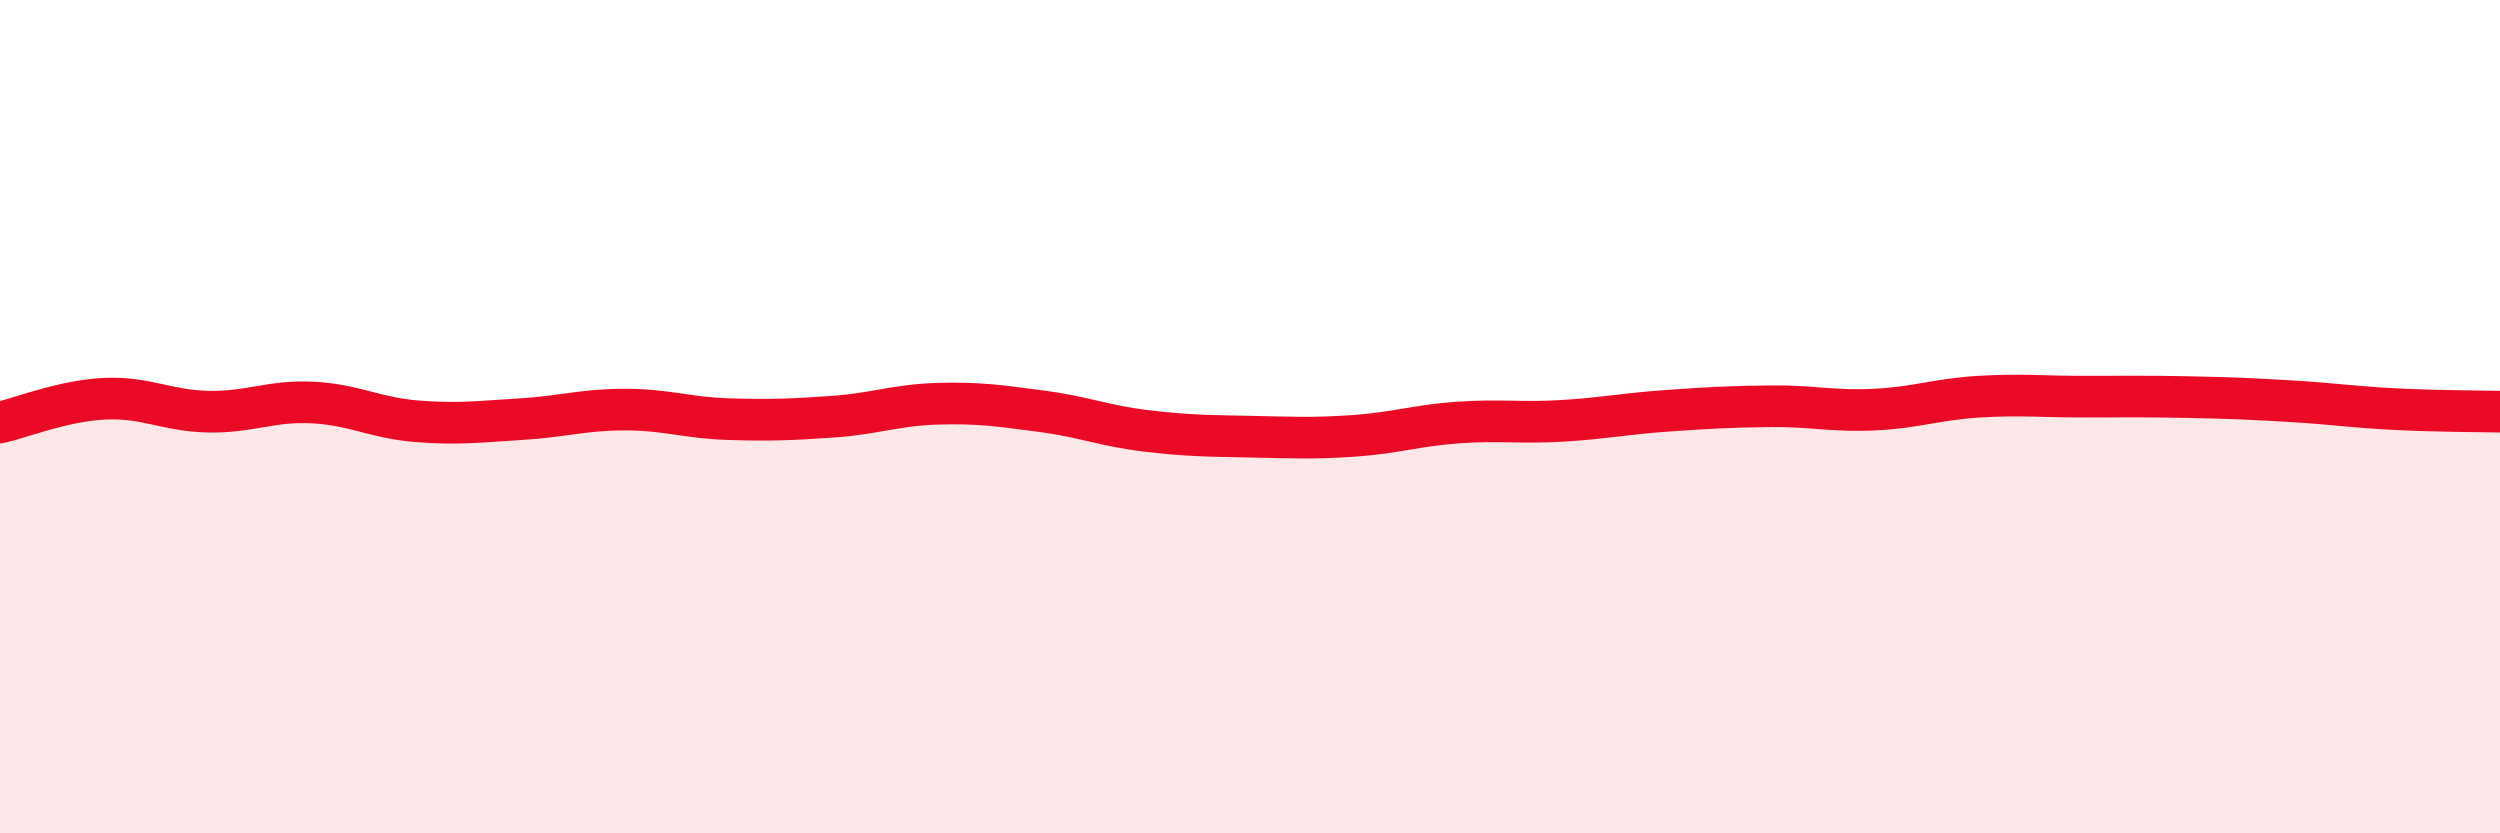
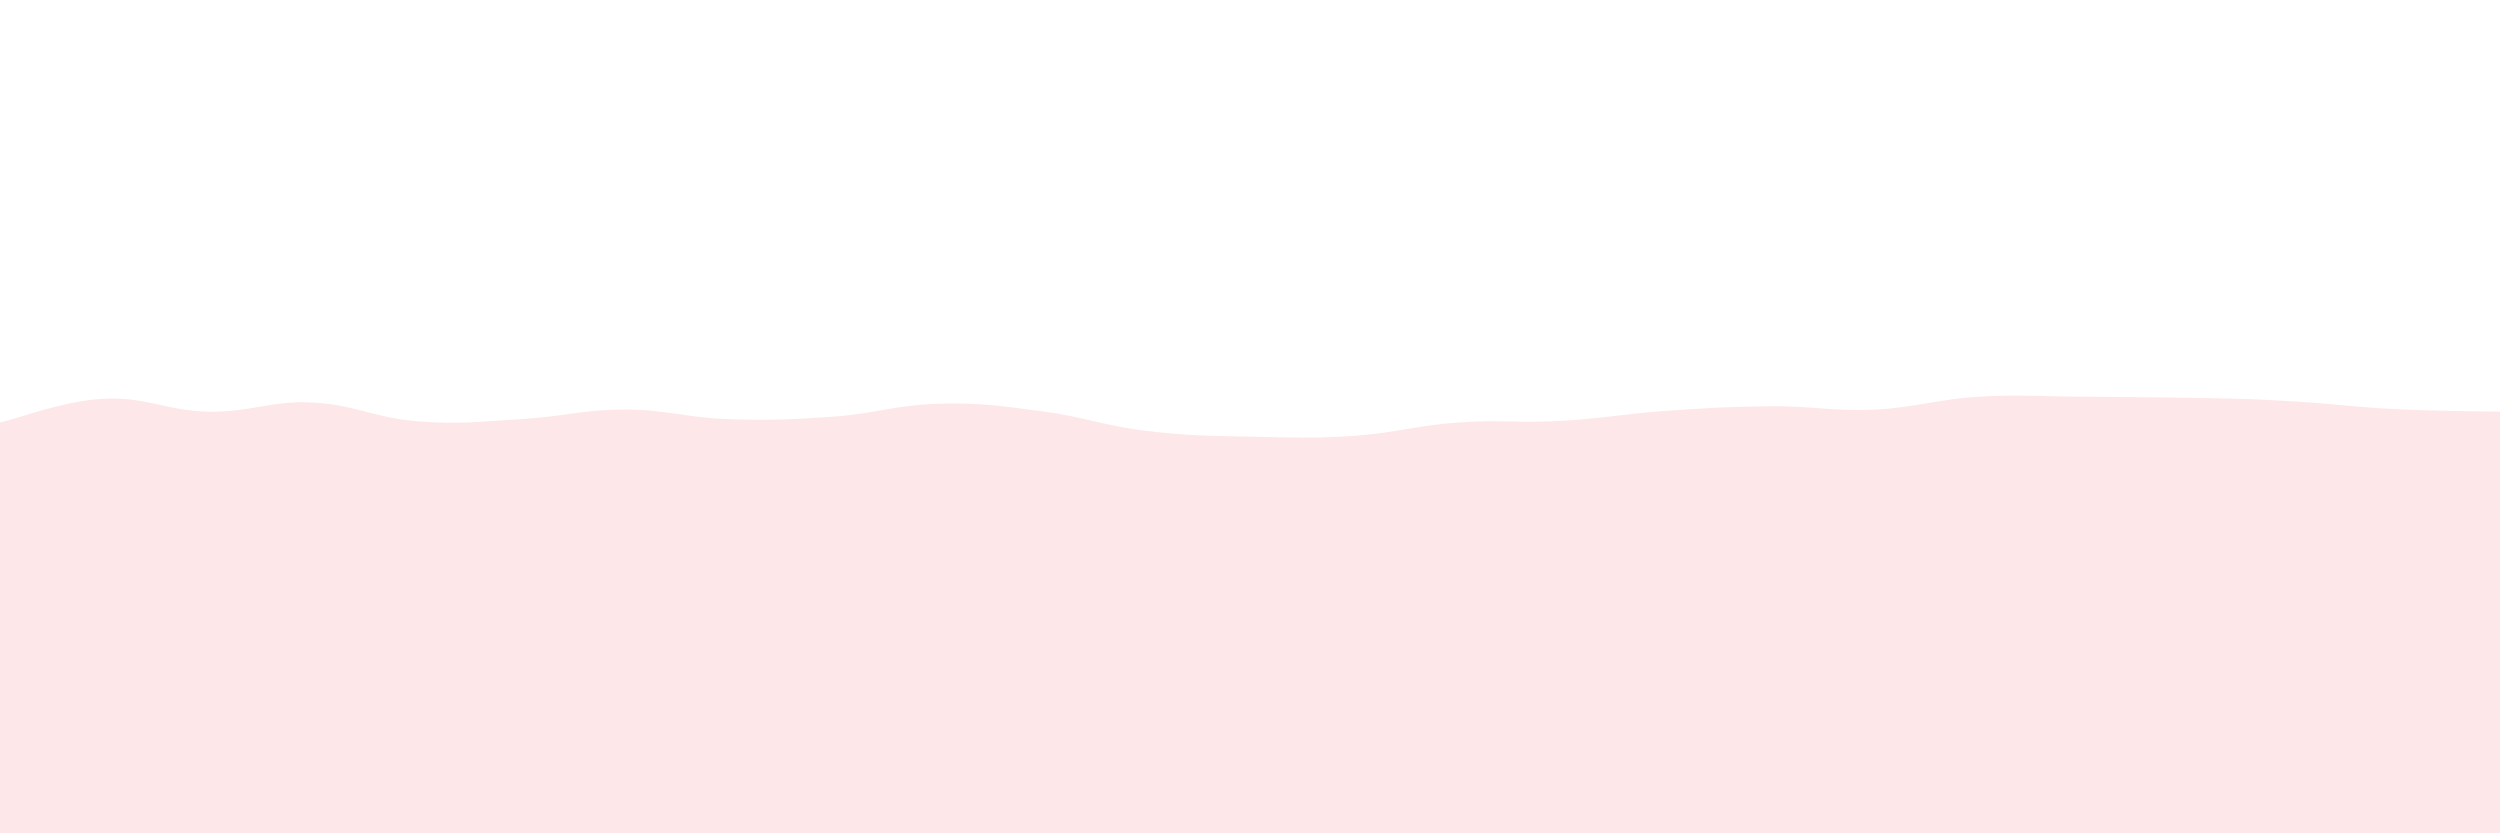
<svg xmlns="http://www.w3.org/2000/svg" width="60" height="20" viewBox="0 0 60 20">
-   <path d="M 0,10.14 C 0.5,10.03 1.5,9.62 2.5,9.57 C 3.5,9.52 4,9.86 5,9.88 C 6,9.9 6.5,9.61 7.5,9.66 C 8.5,9.71 9,10.03 10,10.11 C 11,10.19 11.5,10.12 12.5,10.06 C 13.5,10 14,9.83 15,9.83 C 16,9.83 16.5,10.03 17.5,10.06 C 18.5,10.09 19,10.07 20,10 C 21,9.93 21.5,9.72 22.5,9.69 C 23.5,9.66 24,9.74 25,9.87 C 26,10 26.5,10.22 27.5,10.34 C 28.5,10.46 29,10.46 30,10.48 C 31,10.5 31.5,10.53 32.5,10.46 C 33.5,10.39 34,10.21 35,10.14 C 36,10.07 36.5,10.16 37.5,10.1 C 38.5,10.04 39,9.93 40,9.86 C 41,9.79 41.5,9.76 42.5,9.75 C 43.5,9.74 44,9.88 45,9.83 C 46,9.78 46.5,9.58 47.5,9.52 C 48.5,9.46 49,9.52 50,9.52 C 51,9.52 51.5,9.51 52.5,9.53 C 53.5,9.55 54,9.57 55,9.63 C 56,9.69 56.5,9.77 57.5,9.82 C 58.5,9.87 59.5,9.87 60,9.88L60 20L0 20Z" fill="#EB0A25" opacity="0.1" stroke-linecap="round" stroke-linejoin="round" />
-   <path d="M 0,10.14 C 0.5,10.03 1.5,9.62 2.5,9.57 C 3.5,9.52 4,9.86 5,9.88 C 6,9.9 6.5,9.61 7.5,9.66 C 8.5,9.71 9,10.03 10,10.11 C 11,10.19 11.5,10.12 12.5,10.06 C 13.5,10 14,9.83 15,9.83 C 16,9.83 16.5,10.03 17.5,10.06 C 18.5,10.09 19,10.07 20,10 C 21,9.93 21.5,9.72 22.5,9.69 C 23.5,9.66 24,9.74 25,9.87 C 26,10 26.5,10.22 27.5,10.34 C 28.5,10.46 29,10.46 30,10.48 C 31,10.5 31.5,10.53 32.5,10.46 C 33.5,10.39 34,10.21 35,10.14 C 36,10.07 36.5,10.16 37.5,10.1 C 38.5,10.04 39,9.93 40,9.86 C 41,9.79 41.5,9.76 42.5,9.75 C 43.5,9.74 44,9.88 45,9.83 C 46,9.78 46.5,9.58 47.5,9.52 C 48.5,9.46 49,9.52 50,9.52 C 51,9.52 51.5,9.51 52.5,9.53 C 53.5,9.55 54,9.57 55,9.63 C 56,9.69 56.5,9.77 57.5,9.82 C 58.5,9.87 59.5,9.87 60,9.88" stroke="#EB0A25" stroke-width="1" fill="none" stroke-linecap="round" stroke-linejoin="round" />
+   <path d="M 0,10.14 C 0.5,10.03 1.5,9.62 2.5,9.57 C 3.5,9.52 4,9.86 5,9.88 C 6,9.9 6.5,9.61 7.5,9.66 C 8.5,9.71 9,10.03 10,10.11 C 11,10.19 11.5,10.12 12.5,10.06 C 13.5,10 14,9.83 15,9.83 C 16,9.83 16.5,10.03 17.5,10.06 C 18.5,10.09 19,10.07 20,10 C 21,9.93 21.5,9.72 22.5,9.69 C 23.5,9.66 24,9.74 25,9.87 C 26,10 26.5,10.22 27.5,10.34 C 28.5,10.46 29,10.46 30,10.48 C 31,10.5 31.5,10.53 32.5,10.46 C 33.5,10.39 34,10.21 35,10.14 C 36,10.07 36.5,10.16 37.5,10.1 C 38.5,10.04 39,9.93 40,9.86 C 41,9.79 41.5,9.76 42.5,9.75 C 43.5,9.74 44,9.88 45,9.83 C 46,9.78 46.5,9.58 47.5,9.52 C 48.5,9.46 49,9.52 50,9.52 C 53.5,9.55 54,9.57 55,9.63 C 56,9.69 56.5,9.77 57.5,9.82 C 58.5,9.87 59.5,9.87 60,9.88L60 20L0 20Z" fill="#EB0A25" opacity="0.1" stroke-linecap="round" stroke-linejoin="round" />
</svg>